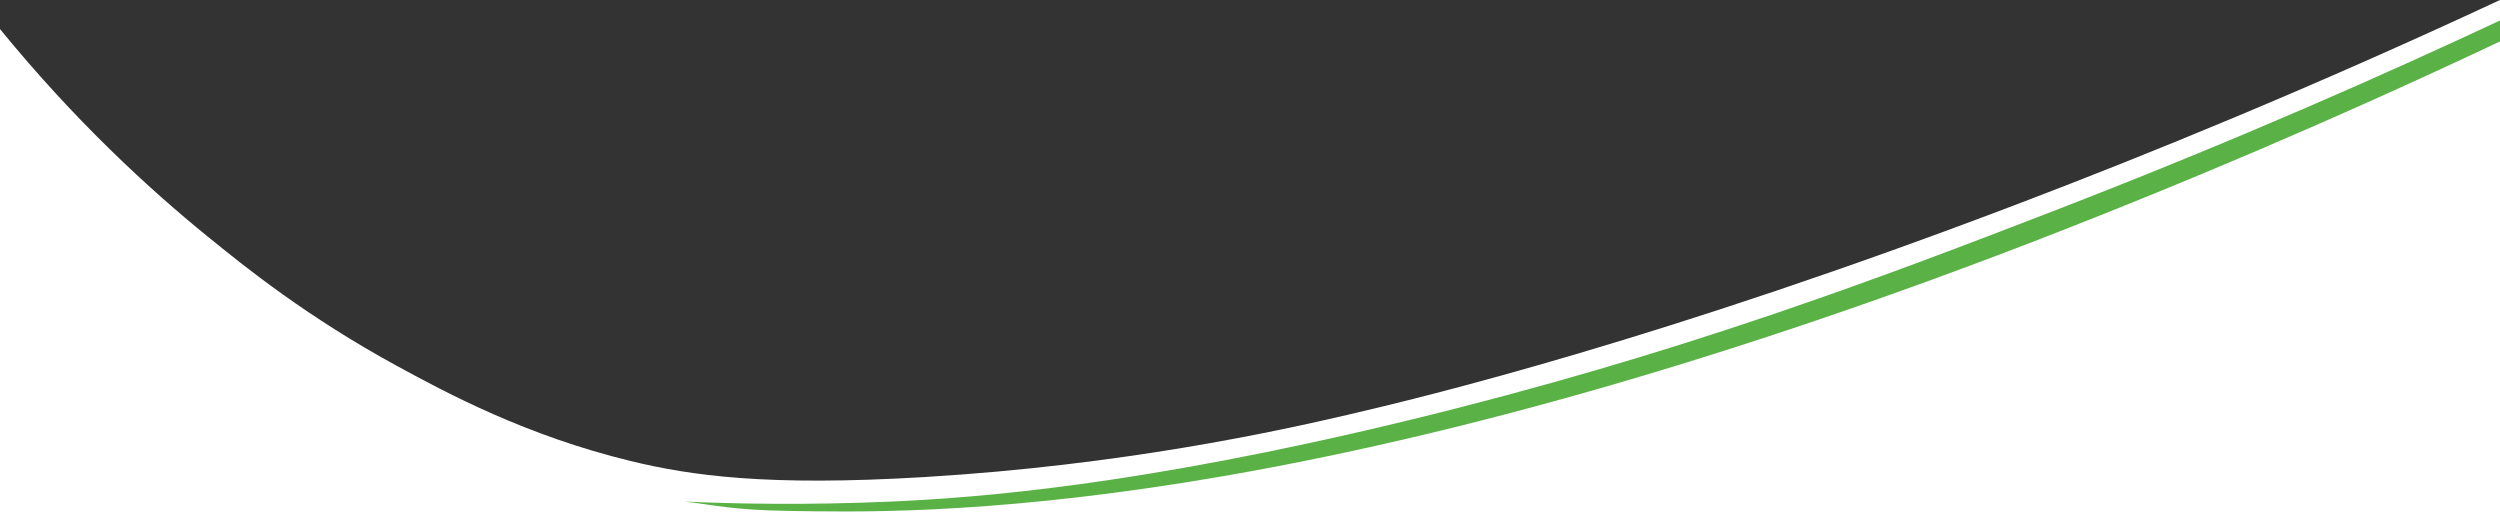
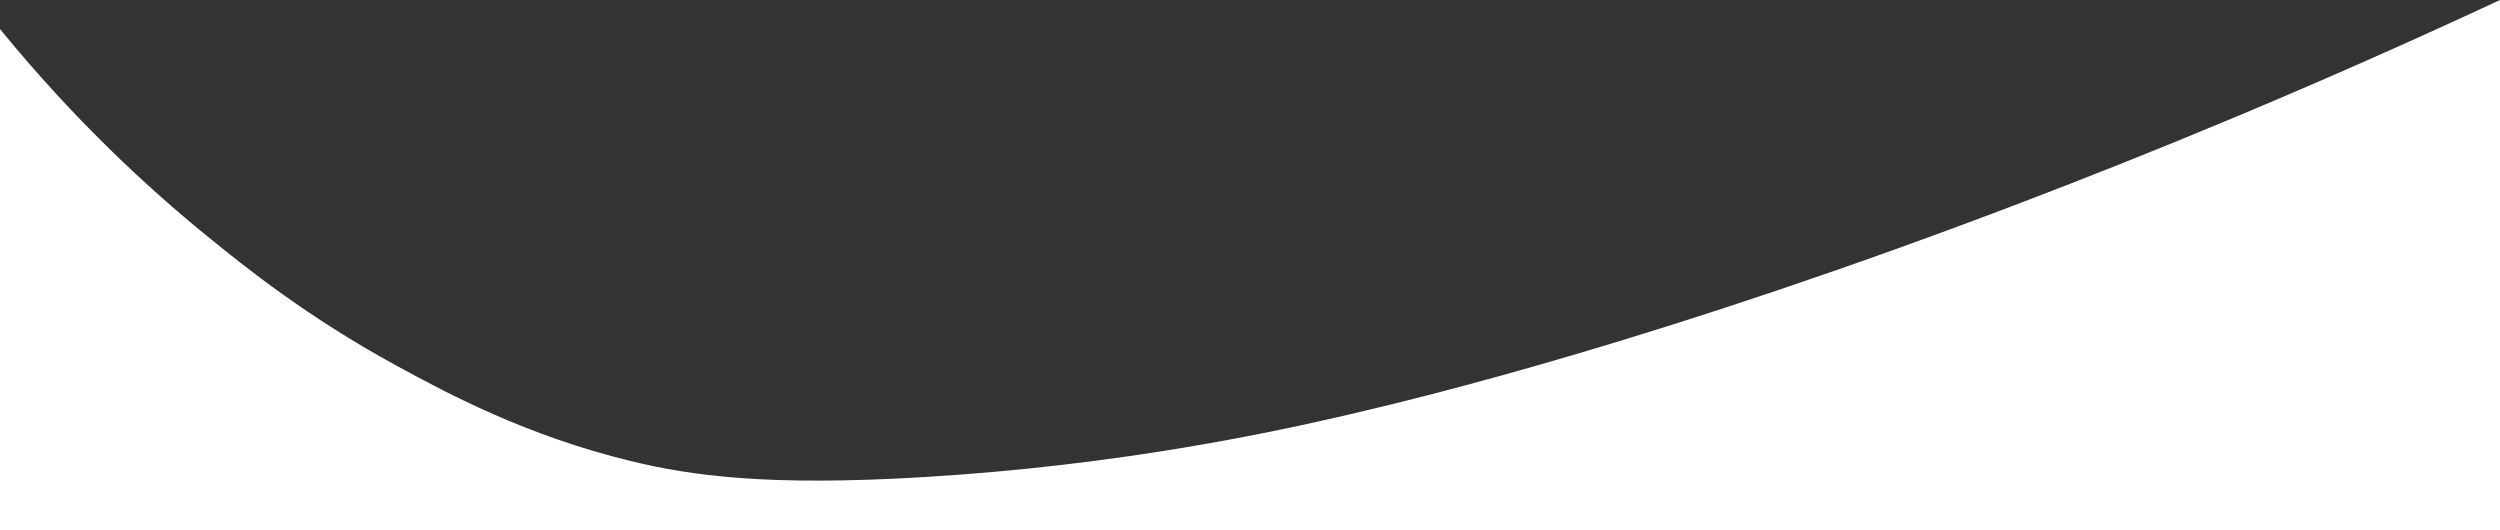
<svg xmlns="http://www.w3.org/2000/svg" id="b" width="3097.01" height="656.6" viewBox="0 0 3097.01 656.6">
  <rect x="0" y="0" width="3097.01" height="656.6" fill="#333333" stroke="none" />
  <g id="c">
    <path d="m3097.01,656.6V0c-235.26,109.66-438.46,192.07-593.01,251-444.73,169.56-738.05,240.48-835,263-86.42,20.07-277.21,62.16-524,77-194.58,11.7-288.97-1.65-364.26-20-129.19-31.49-226.42-83.62-287.74-117-112.3-61.13-188.24-122.31-237-162C185.03,234.24,93.49,150.54,0,36v620.6h3097.01Z" fill="#fff" stroke-width="0" />
-     <path d="m848,621.33c62.4,2.78,150.6,4.68,256,0,106.19-4.72,305.81-19.49,638-100,339.07-82.17,589.21-177.8,802-260,231.07-89.26,419.8-173.54,553.01-236v26c-216.49,102.27-401.38,178.78-537.01,232-936.76,367.58-1432.5,351.84-1581.85,349.62-70.84-1.05-92.69-7.28-130.15-11.62Z" fill="#5ab247" stroke-width="0" />
  </g>
</svg>